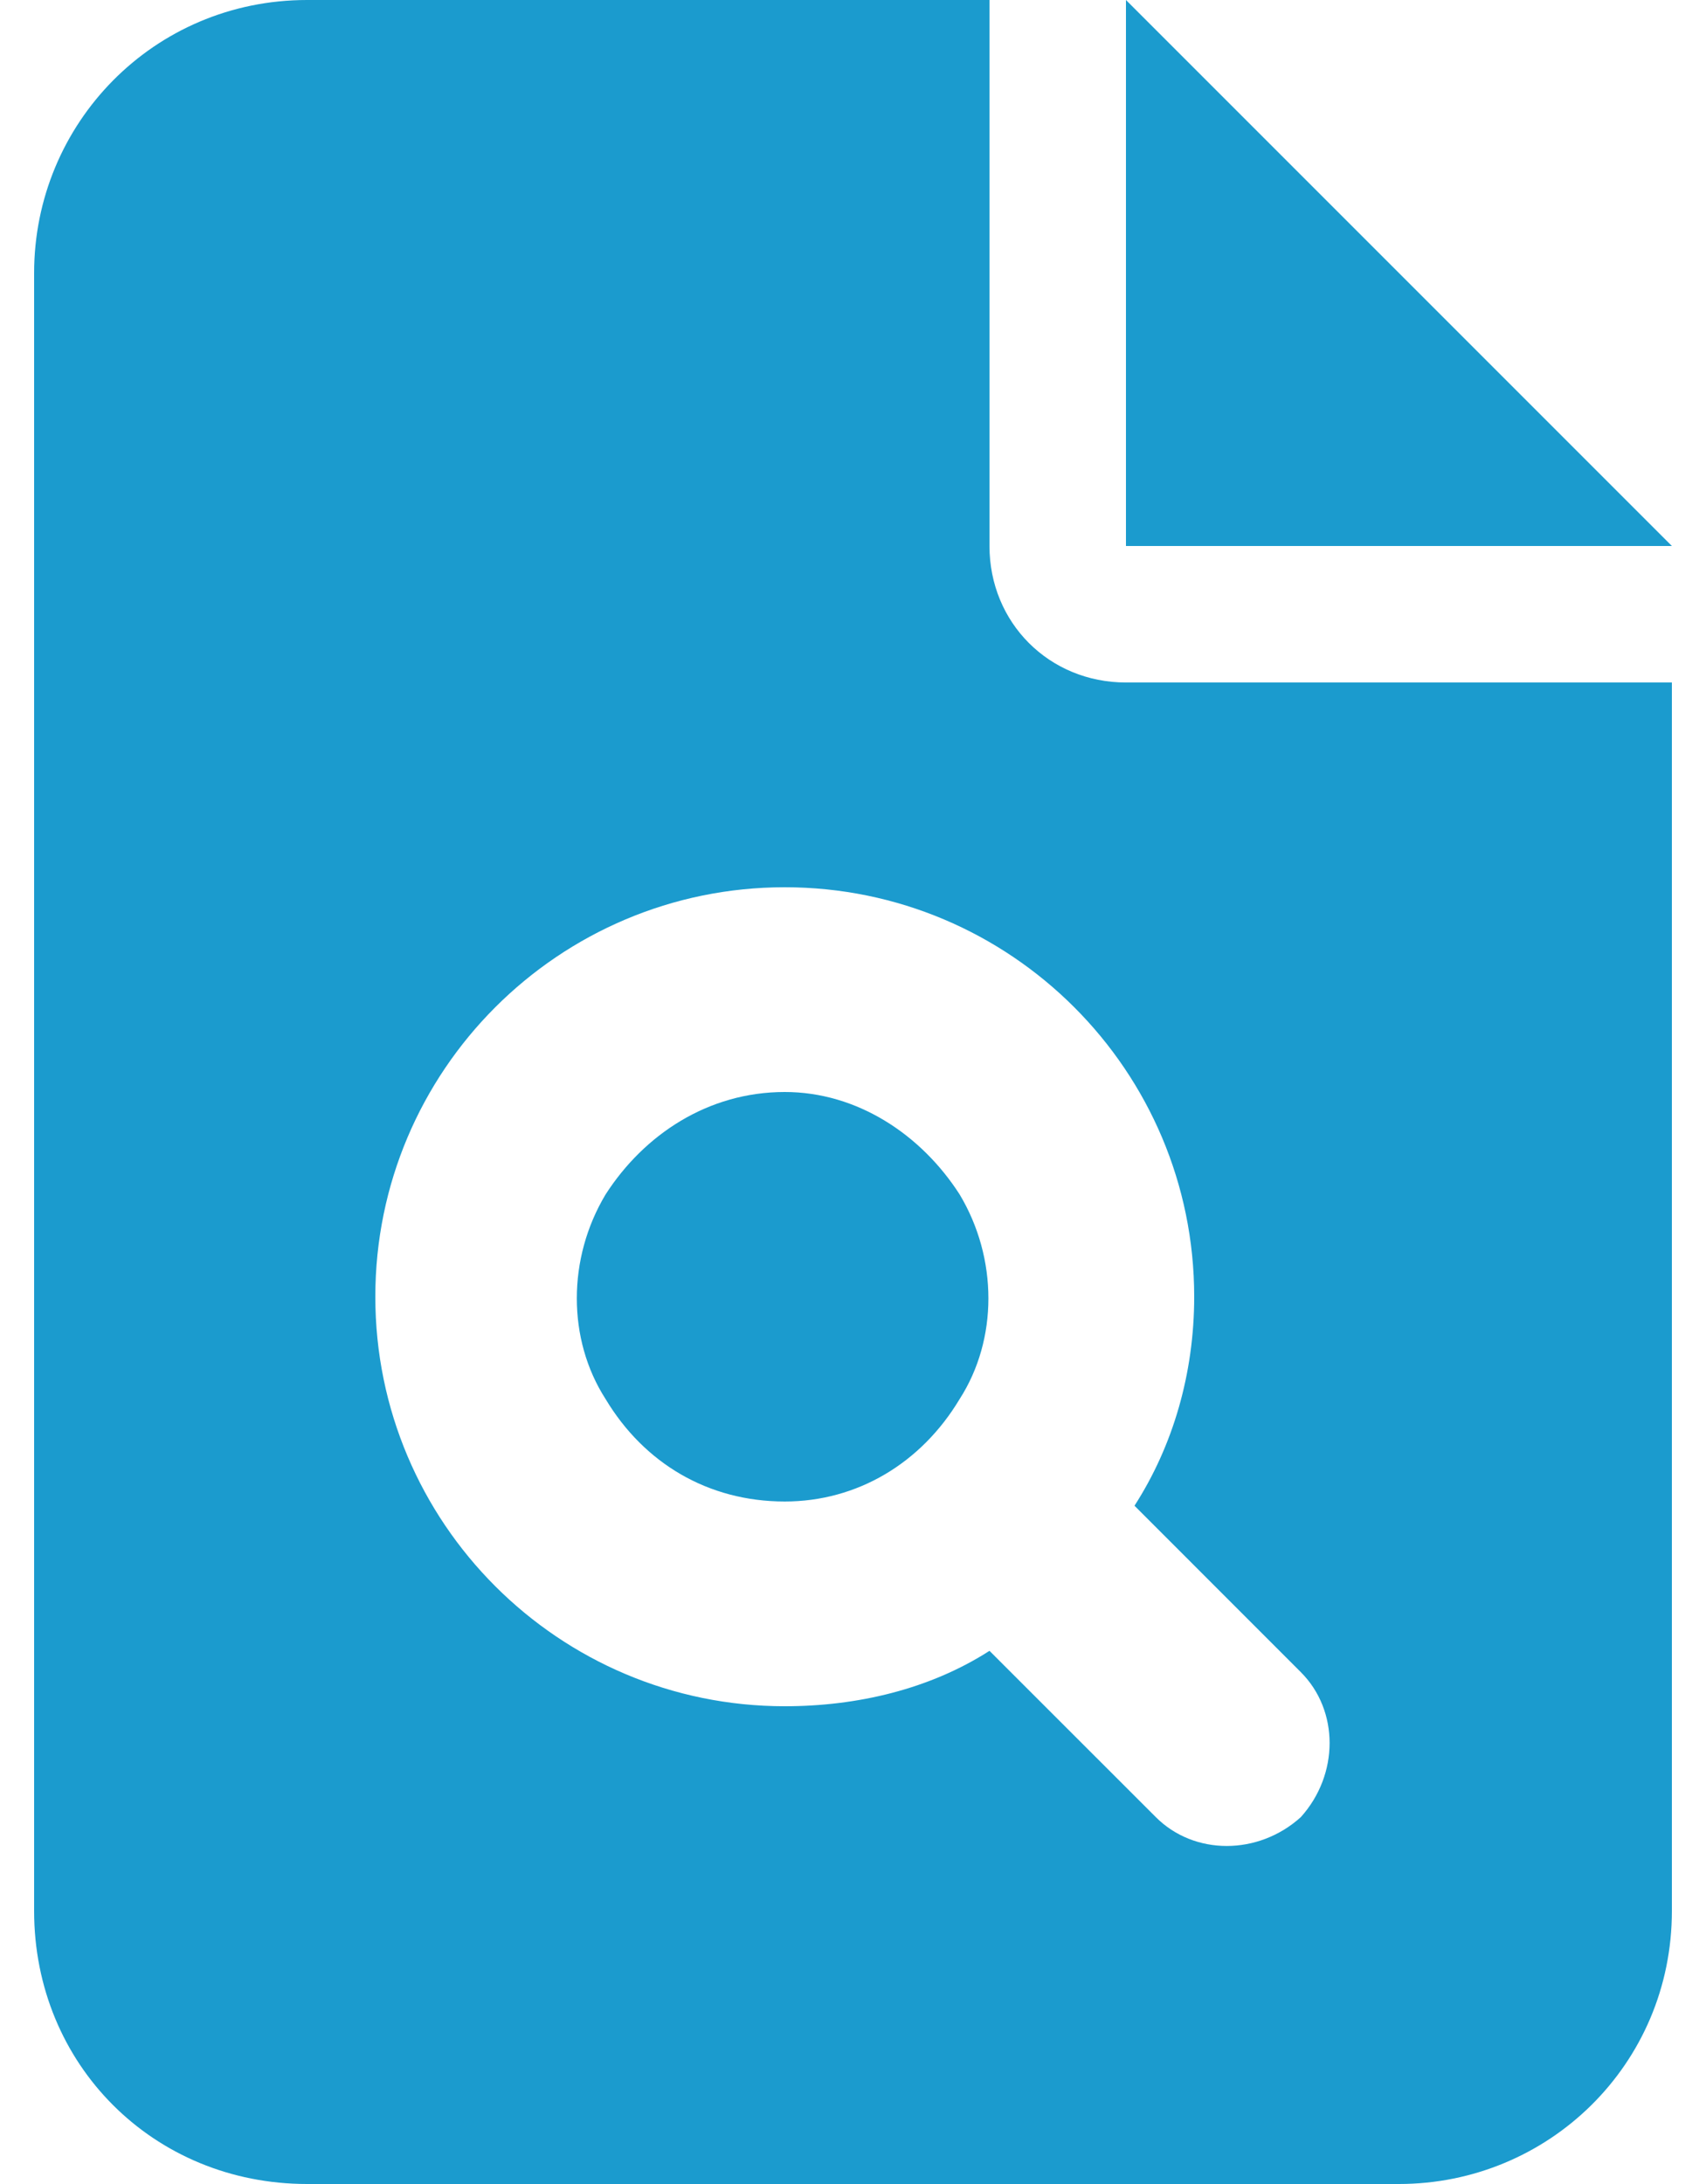
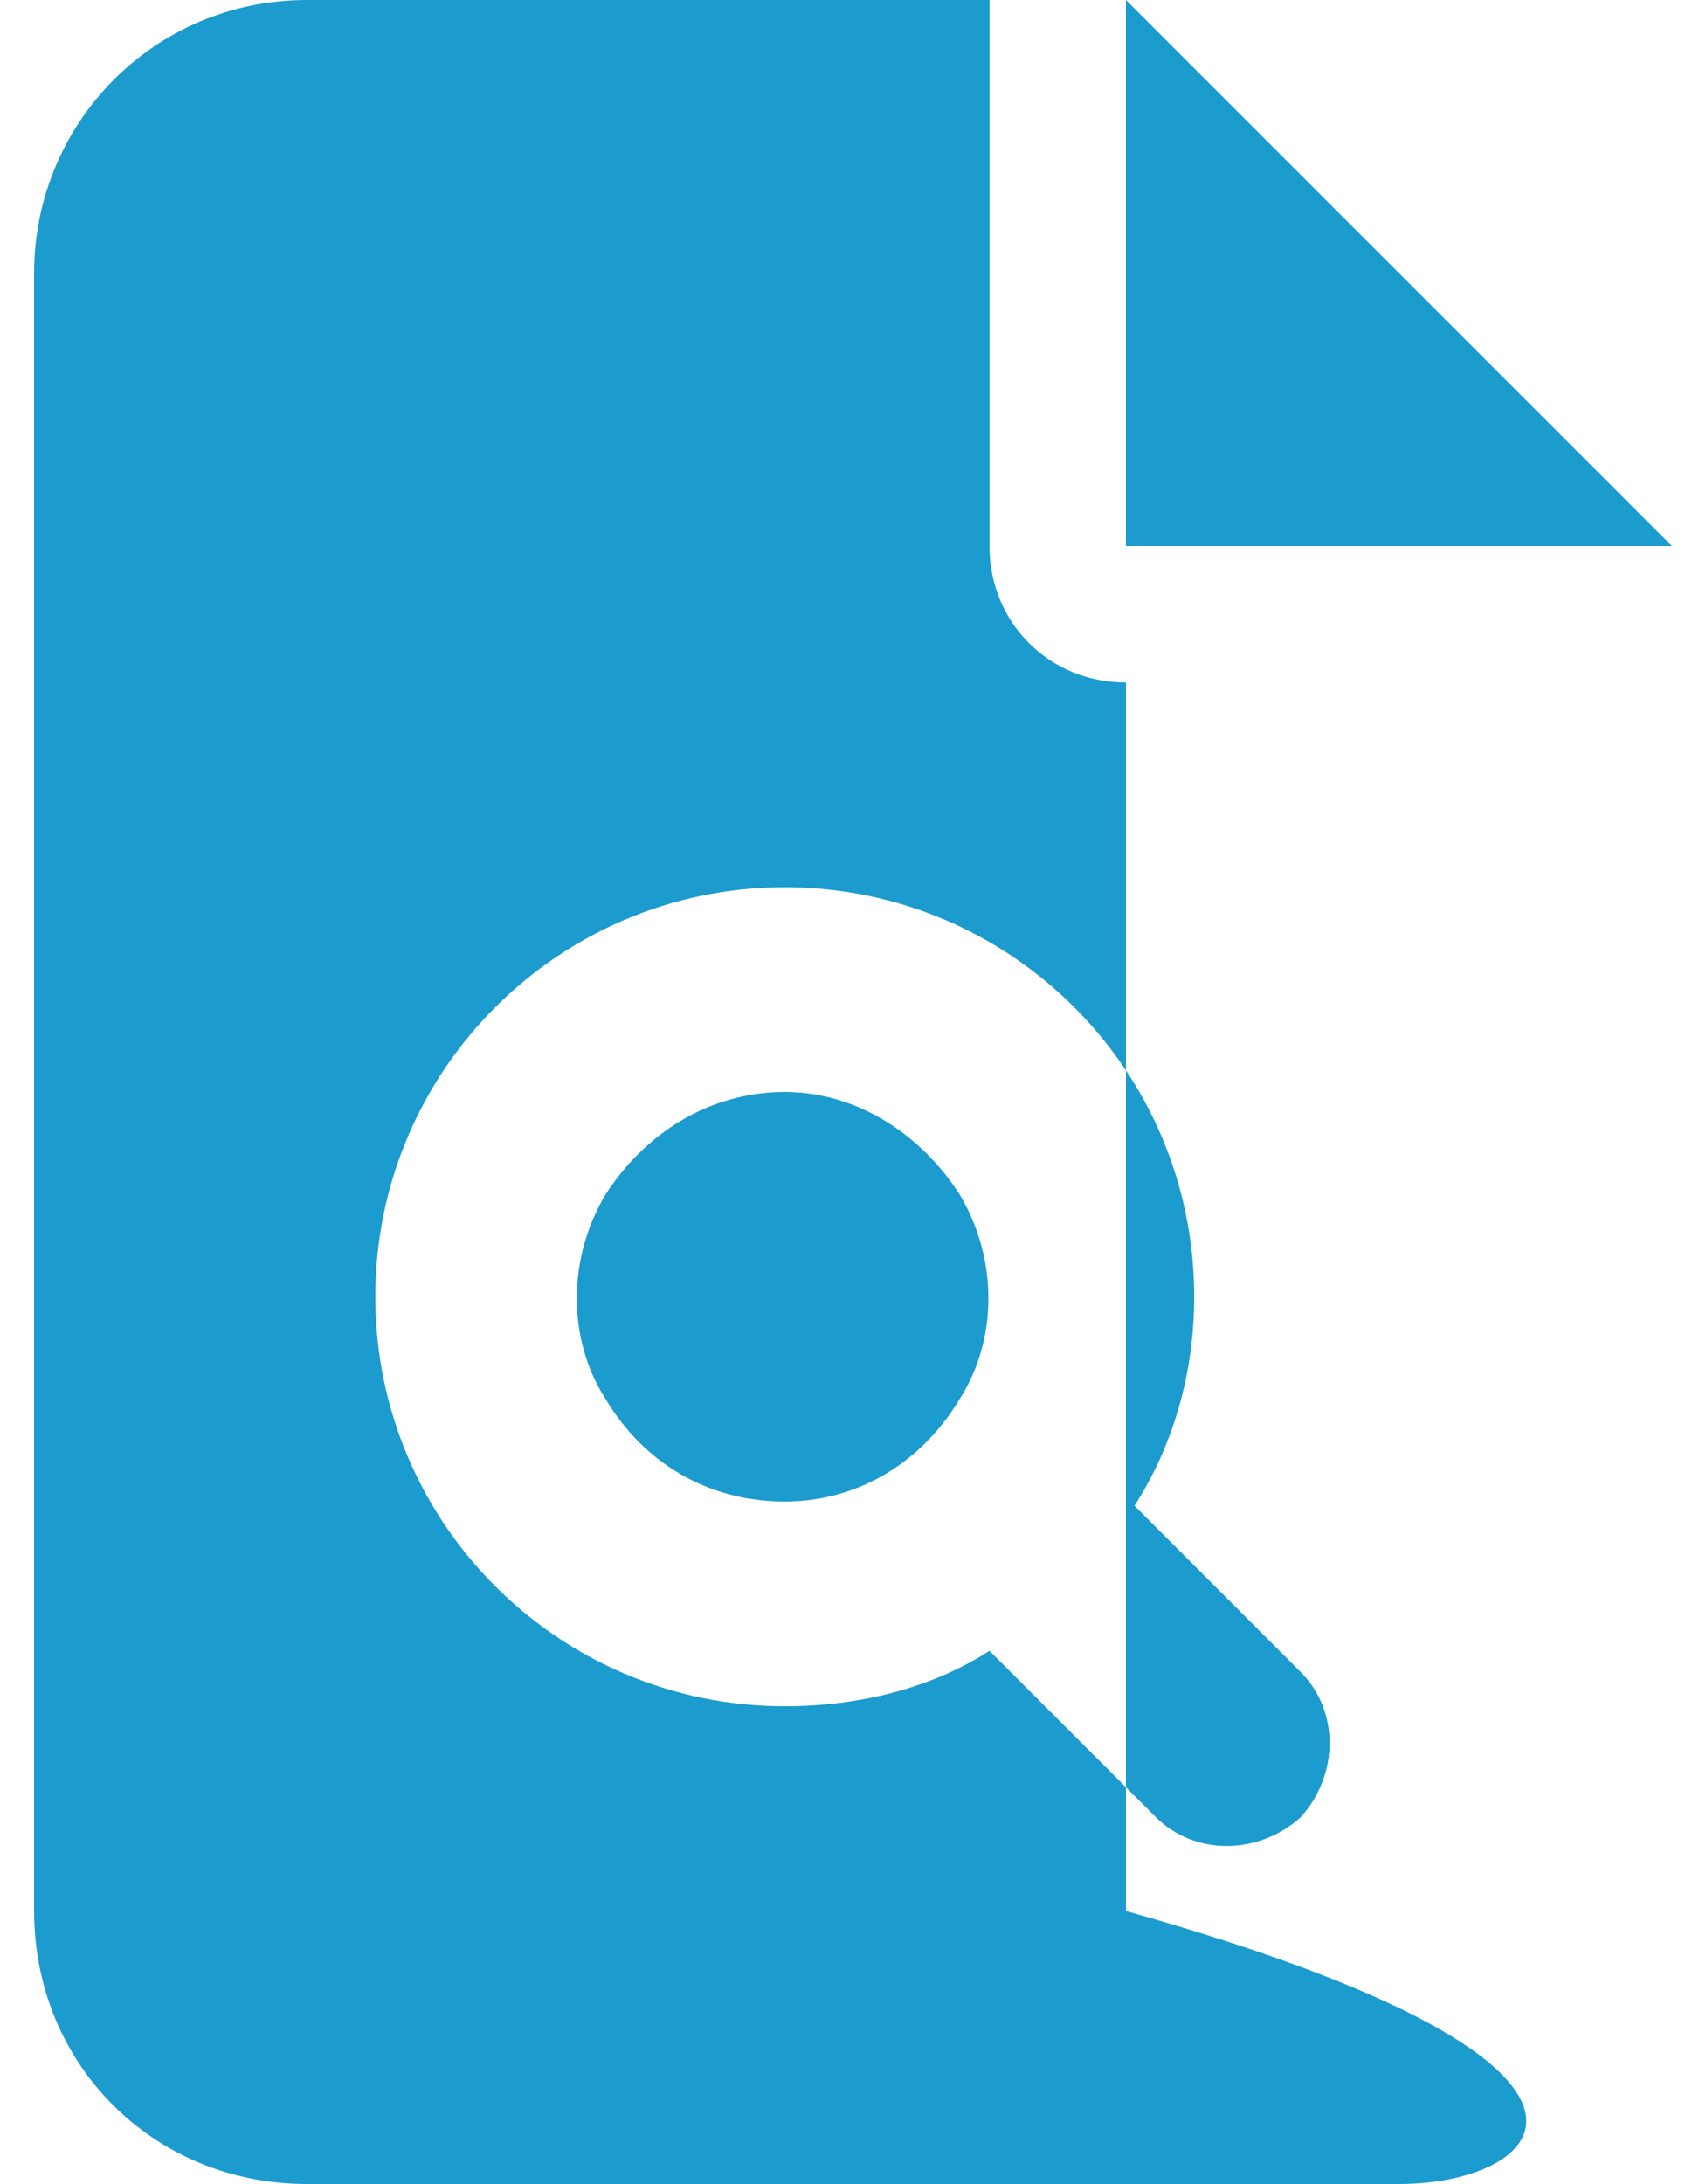
<svg xmlns="http://www.w3.org/2000/svg" width="25" height="32" viewBox="0 0 25 32" fill="none">
-   <path d="M4.5 0H14.5V8C14.5 9.125 15.375 10 16.5 10H24.5V28C24.5 30.25 22.688 32 20.5 32H4.5C2.25 32 0.5 30.25 0.5 28V4C0.5 1.812 2.25 0 4.5 0ZM16.5 0L24.5 8H16.5V0ZM17.5 19C17.5 15.688 14.812 13 11.5 13C8.188 13 5.5 15.688 5.5 19C5.5 22.312 8.188 25 11.5 25C12.562 25 13.625 24.75 14.5 24.188L16.938 26.625C17.5 27.188 18.438 27.188 19.062 26.625C19.625 26 19.625 25.062 19.062 24.5L16.625 22.062C17.188 21.188 17.5 20.125 17.5 19ZM11.5 22C10.375 22 9.438 21.438 8.875 20.5C8.312 19.625 8.312 18.438 8.875 17.5C9.438 16.625 10.375 16 11.5 16C12.562 16 13.5 16.625 14.062 17.5C14.625 18.438 14.625 19.625 14.062 20.5C13.5 21.438 12.562 22 11.5 22Z" fill="#1B9BCE" />
+   <path d="M4.5 0H14.5V8C14.5 9.125 15.375 10 16.5 10V28C24.5 30.25 22.688 32 20.5 32H4.5C2.25 32 0.5 30.25 0.5 28V4C0.5 1.812 2.25 0 4.5 0ZM16.5 0L24.5 8H16.5V0ZM17.5 19C17.5 15.688 14.812 13 11.5 13C8.188 13 5.5 15.688 5.5 19C5.5 22.312 8.188 25 11.5 25C12.562 25 13.625 24.75 14.5 24.188L16.938 26.625C17.5 27.188 18.438 27.188 19.062 26.625C19.625 26 19.625 25.062 19.062 24.5L16.625 22.062C17.188 21.188 17.5 20.125 17.5 19ZM11.5 22C10.375 22 9.438 21.438 8.875 20.5C8.312 19.625 8.312 18.438 8.875 17.5C9.438 16.625 10.375 16 11.5 16C12.562 16 13.5 16.625 14.062 17.5C14.625 18.438 14.625 19.625 14.062 20.5C13.5 21.438 12.562 22 11.5 22Z" fill="#1B9BCE" />
</svg>